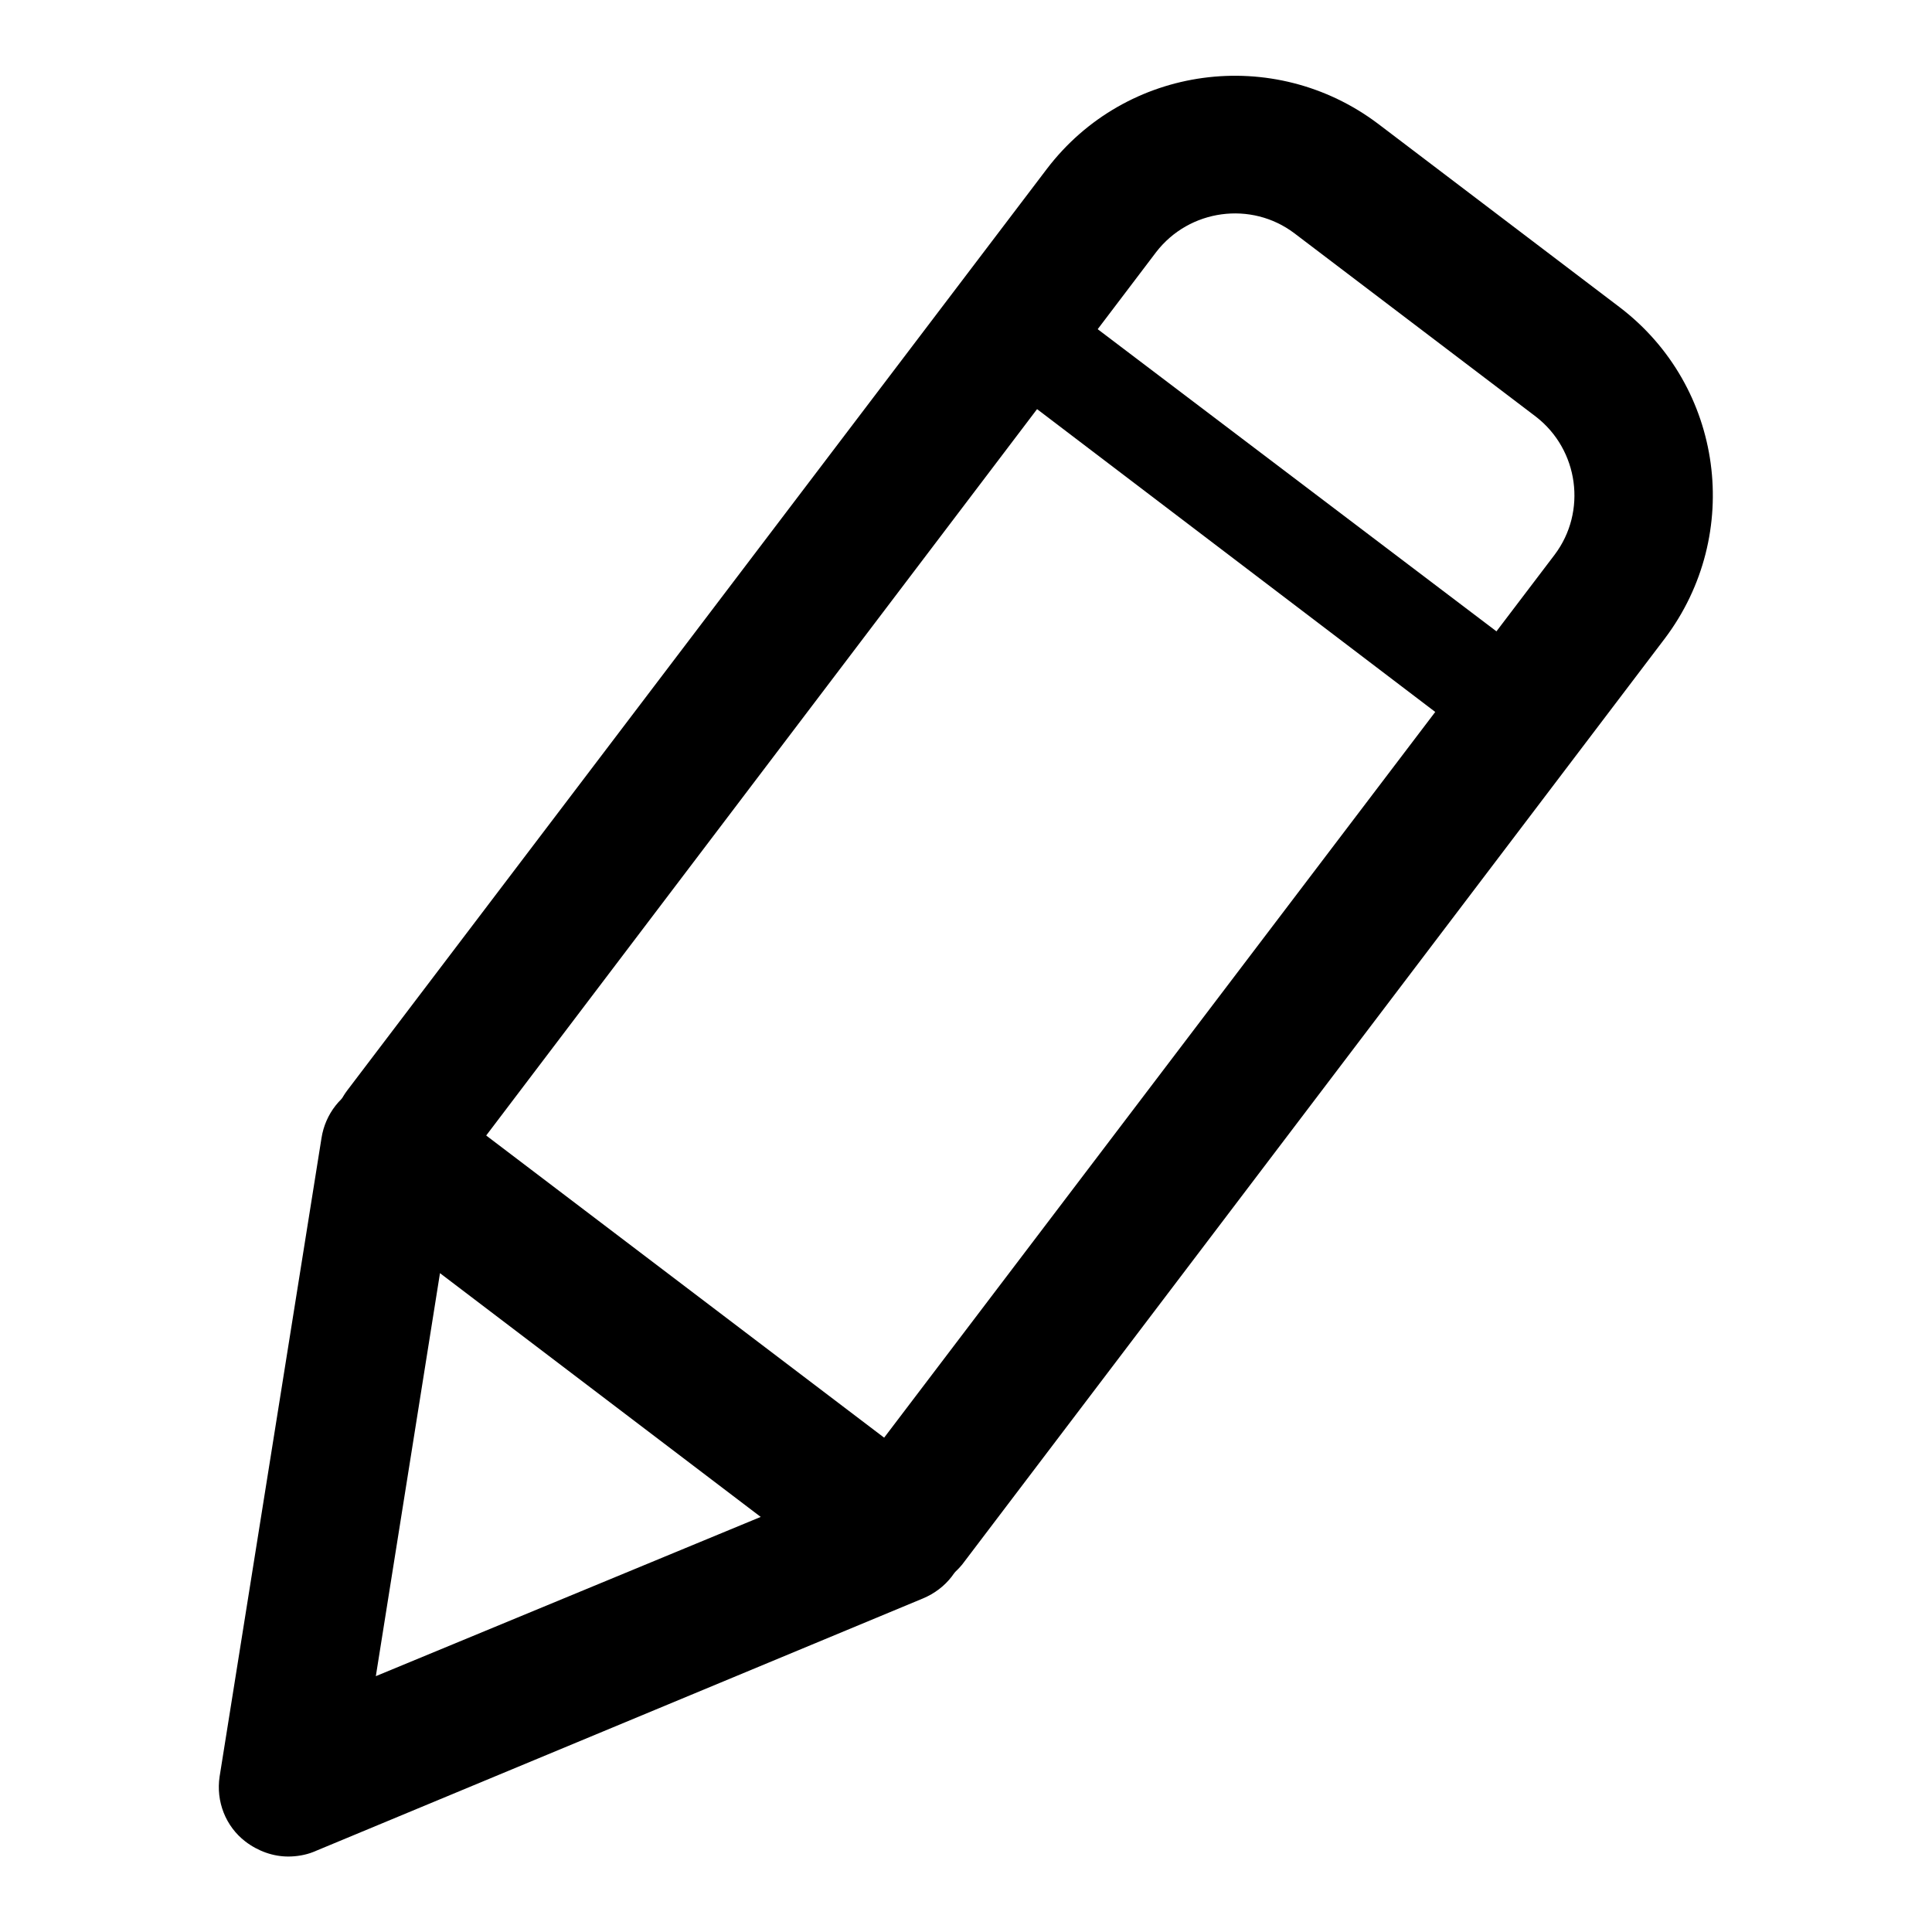
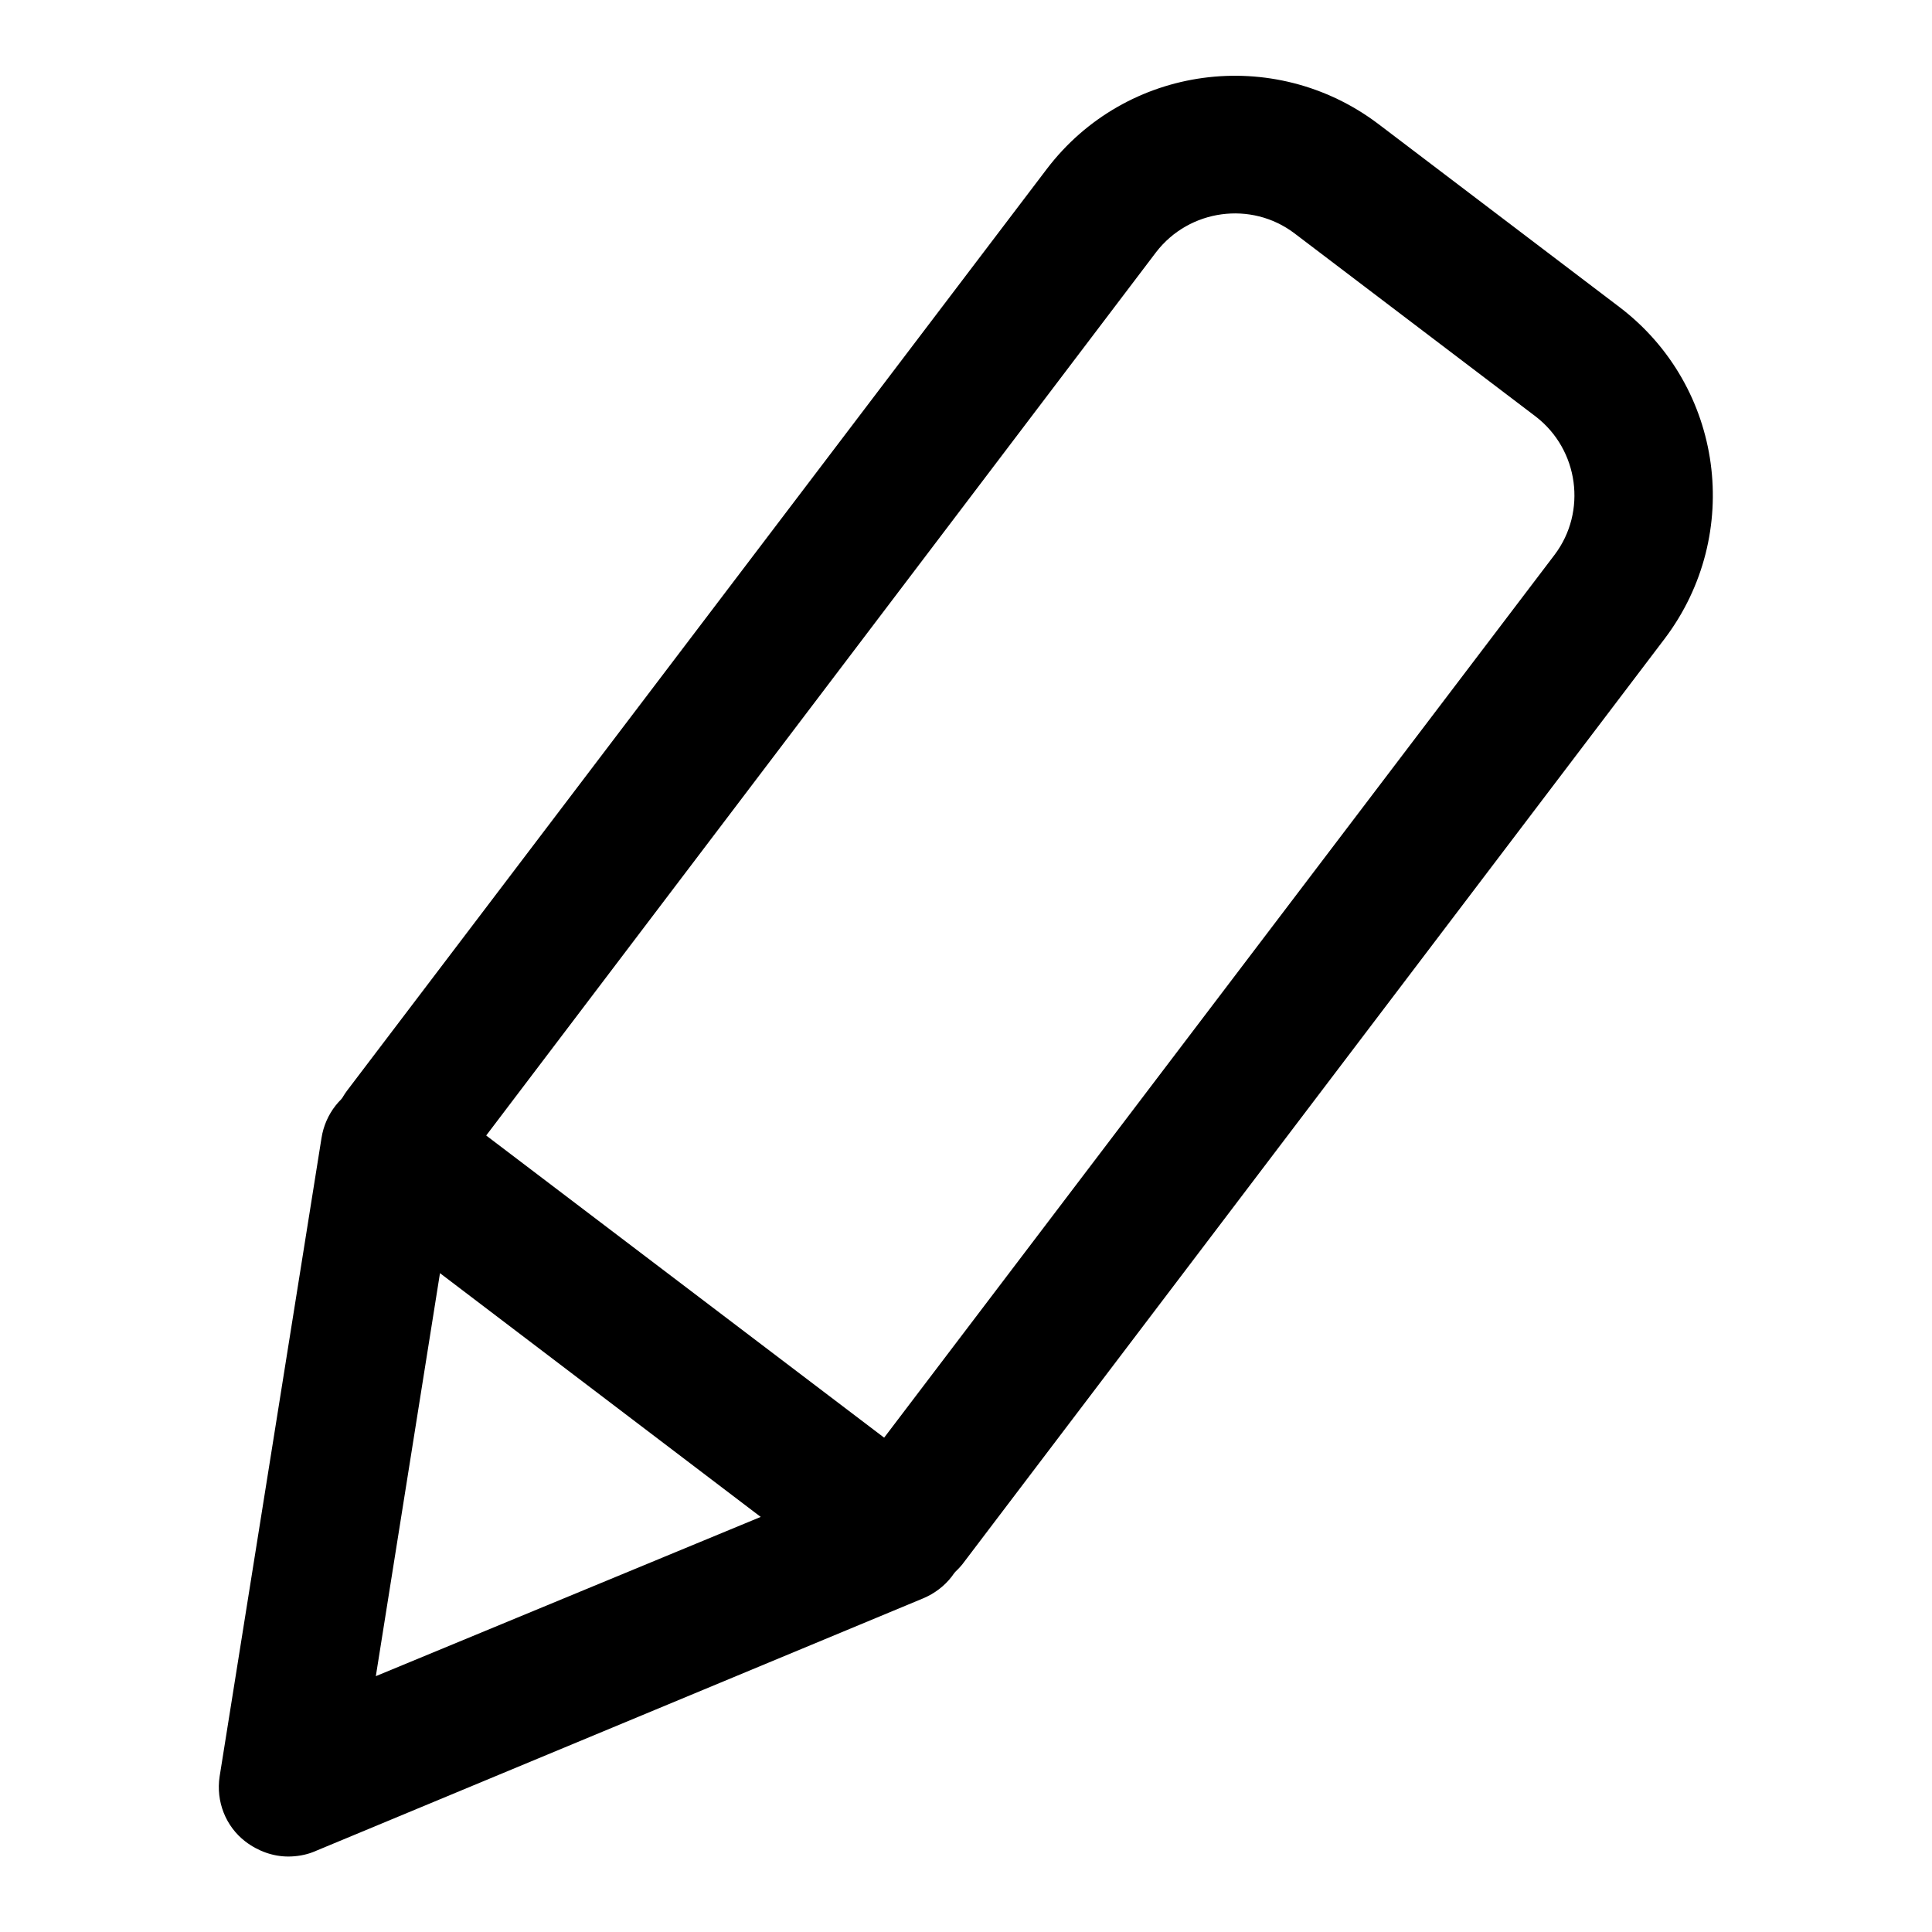
<svg xmlns="http://www.w3.org/2000/svg" version="1.1" x="0px" y="0px" viewBox="0 0 256 256" enable-background="new 0 0 256 256" xml:space="preserve">
  <g>
    <g>
      <path fill="#000000" d="M120.2,210.8c-1.9,0-3.9-0.6-5.5-1.9c-4-3.1-4.8-8.8-1.8-12.8l93.1-122.6c4.3-5.7,3.2-13.9-2.5-18.3l-32-24.3c-5.7-4.3-13.9-3.2-18.3,2.5L60.6,155.5c-3.1,4-8.8,4.8-12.8,1.8c-4-3.1-4.8-8.8-1.8-12.8l92.7-122.1c10.5-13.8,30.1-16.4,43.9-6l32,24.3c13.8,10.5,16.4,30.1,6,43.9l-93.1,122.7C125.7,209.5,123,210.8,120.2,210.8z" />
-       <path fill="#000000" d="M198.6,99c-1.4,0-2.8-0.4-4-1.3l-64.3-48.9c-2.9-2.2-3.5-6.4-1.3-9.3c2.2-2.9,6.4-3.5,9.3-1.3L202.7,87c2.9,2.2,3.5,6.4,1.3,9.3C202.6,98,200.6,99,198.6,99z" />
      <path fill="#000000" d="M38.2,246c-2,0-4-0.7-5.7-2c-2.6-2-3.9-5.3-3.4-8.6l13.5-84.6c0.5-3.2,2.6-5.9,5.6-7.1c3-1.2,6.4-0.7,8.9,1.2l67.3,51.1c2.6,2,3.9,5.2,3.5,8.5s-2.5,6-5.6,7.3l-80.8,33.6C40.5,245.8,39.3,246,38.2,246z M58.3,168.7l-8.5,53.4l51-21.1L58.3,168.7z" />
    </g>
  </g>
</svg>